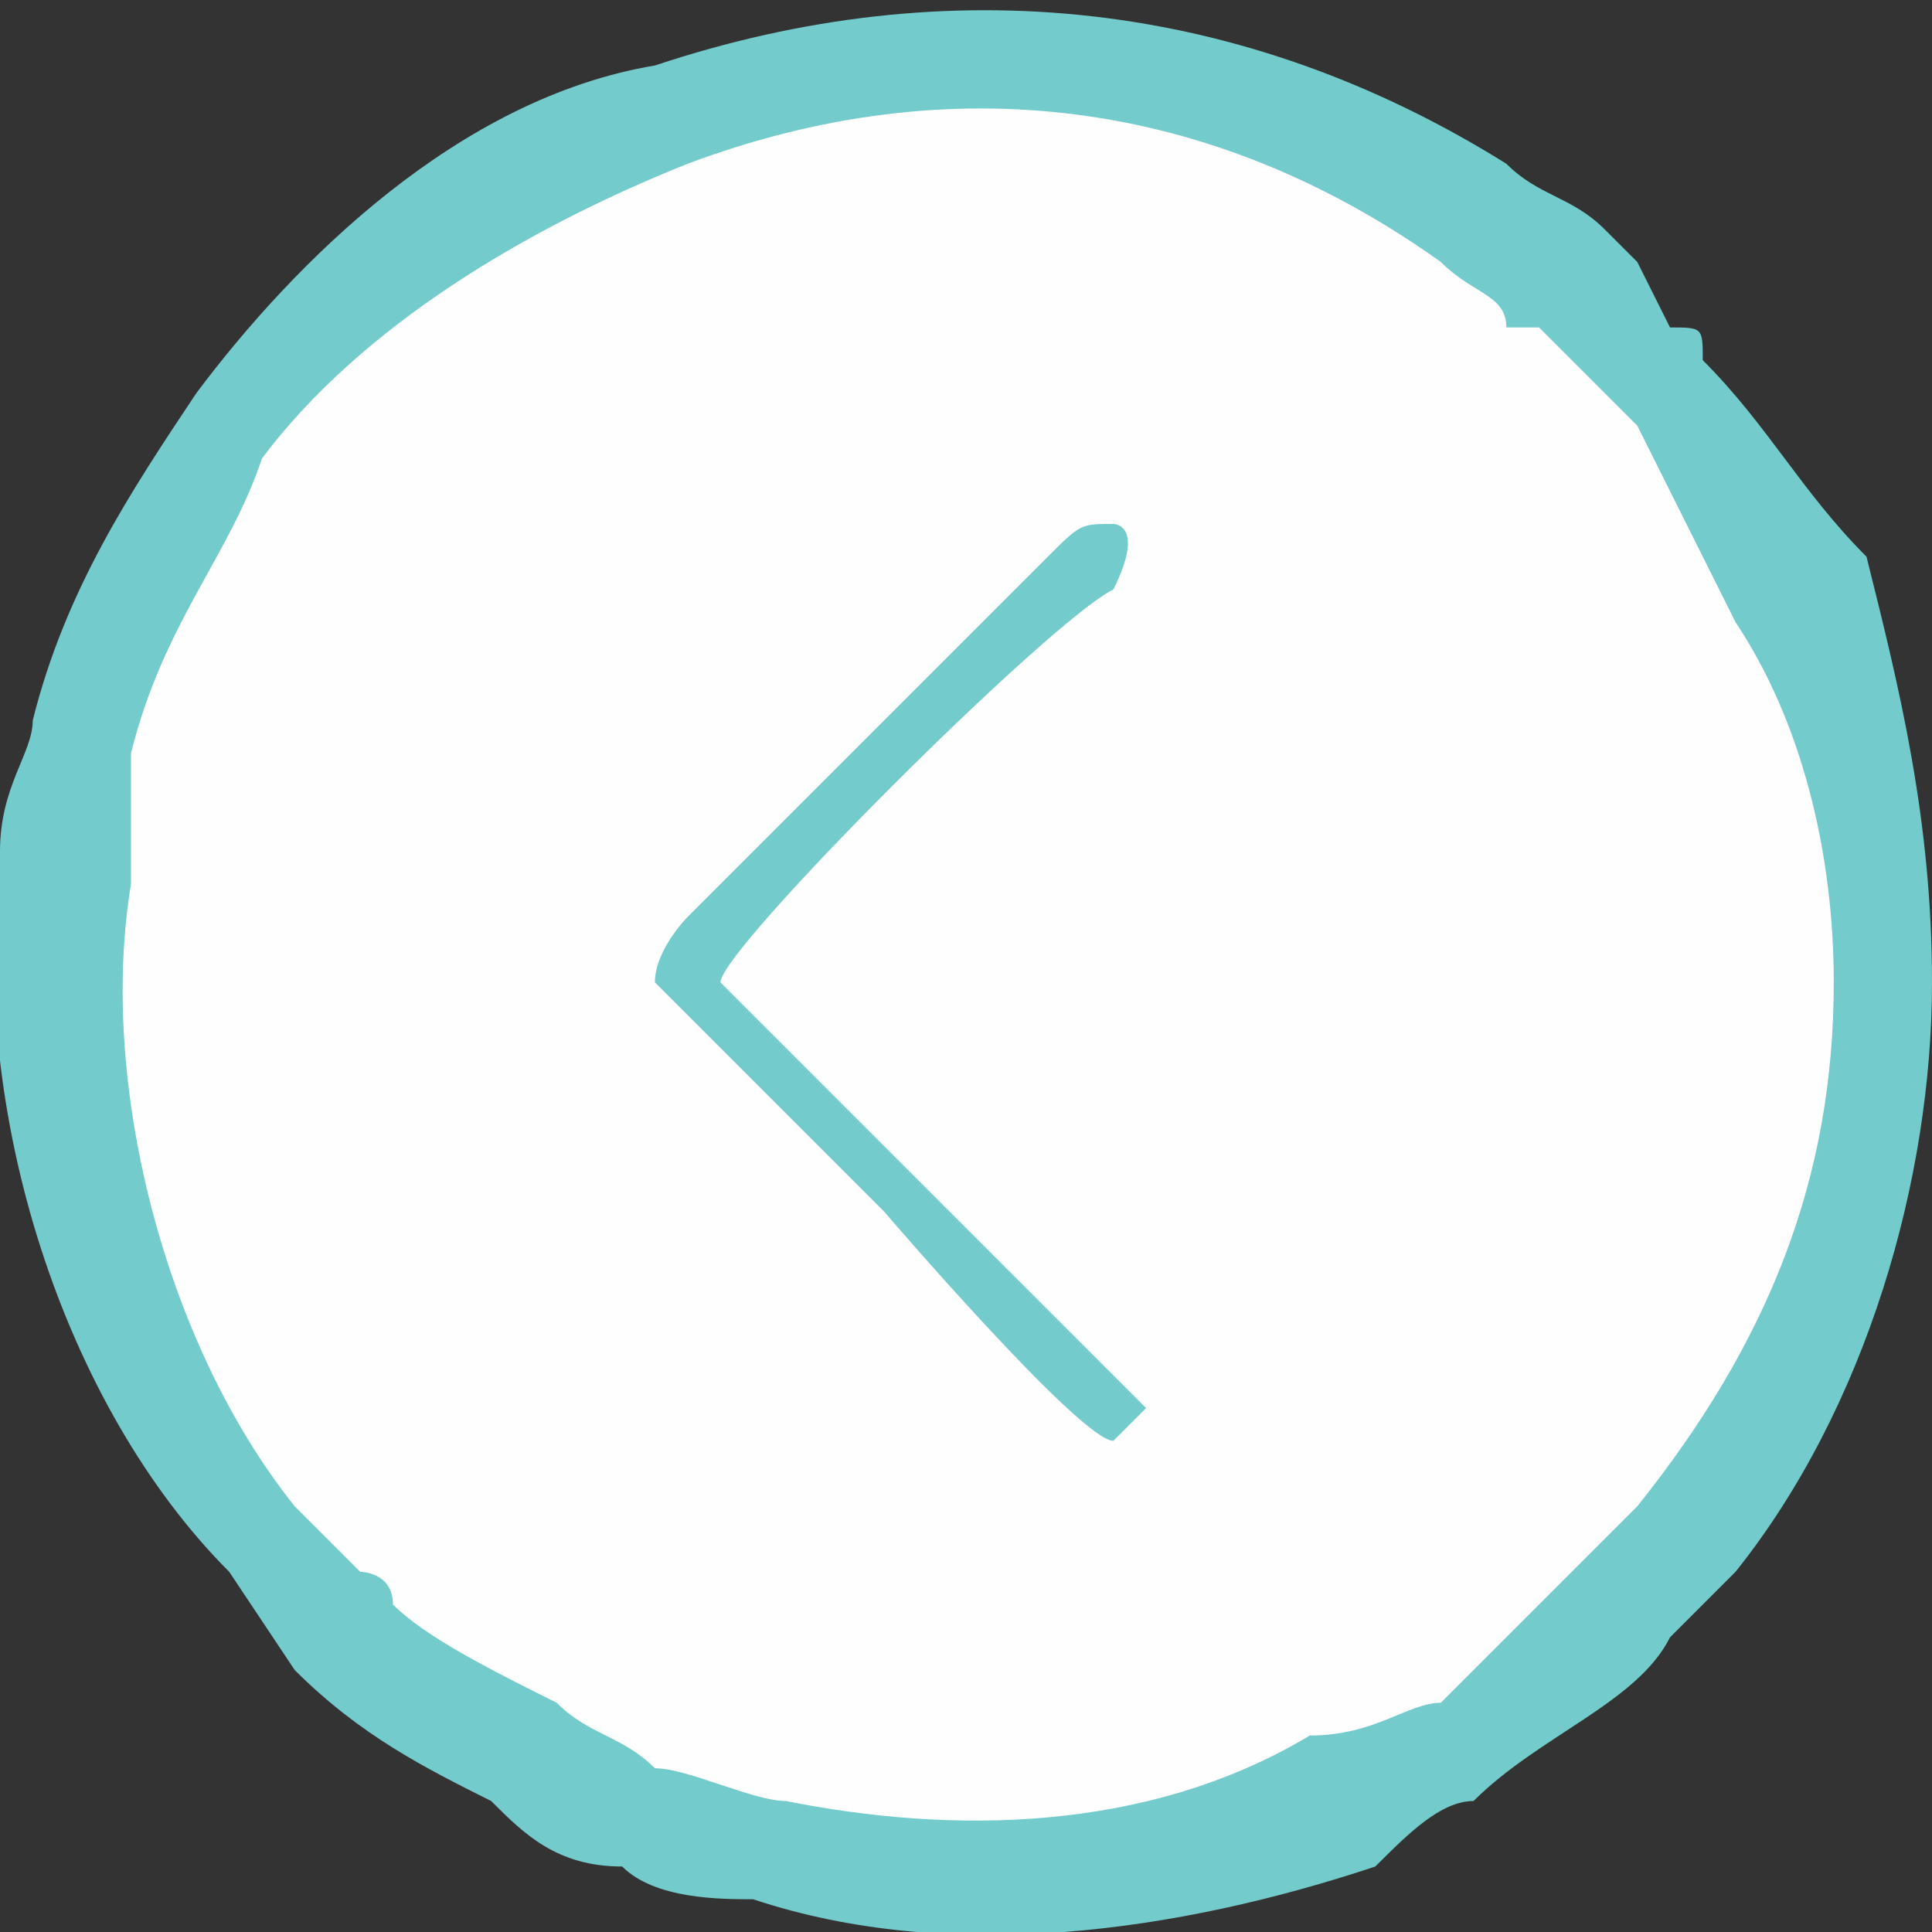
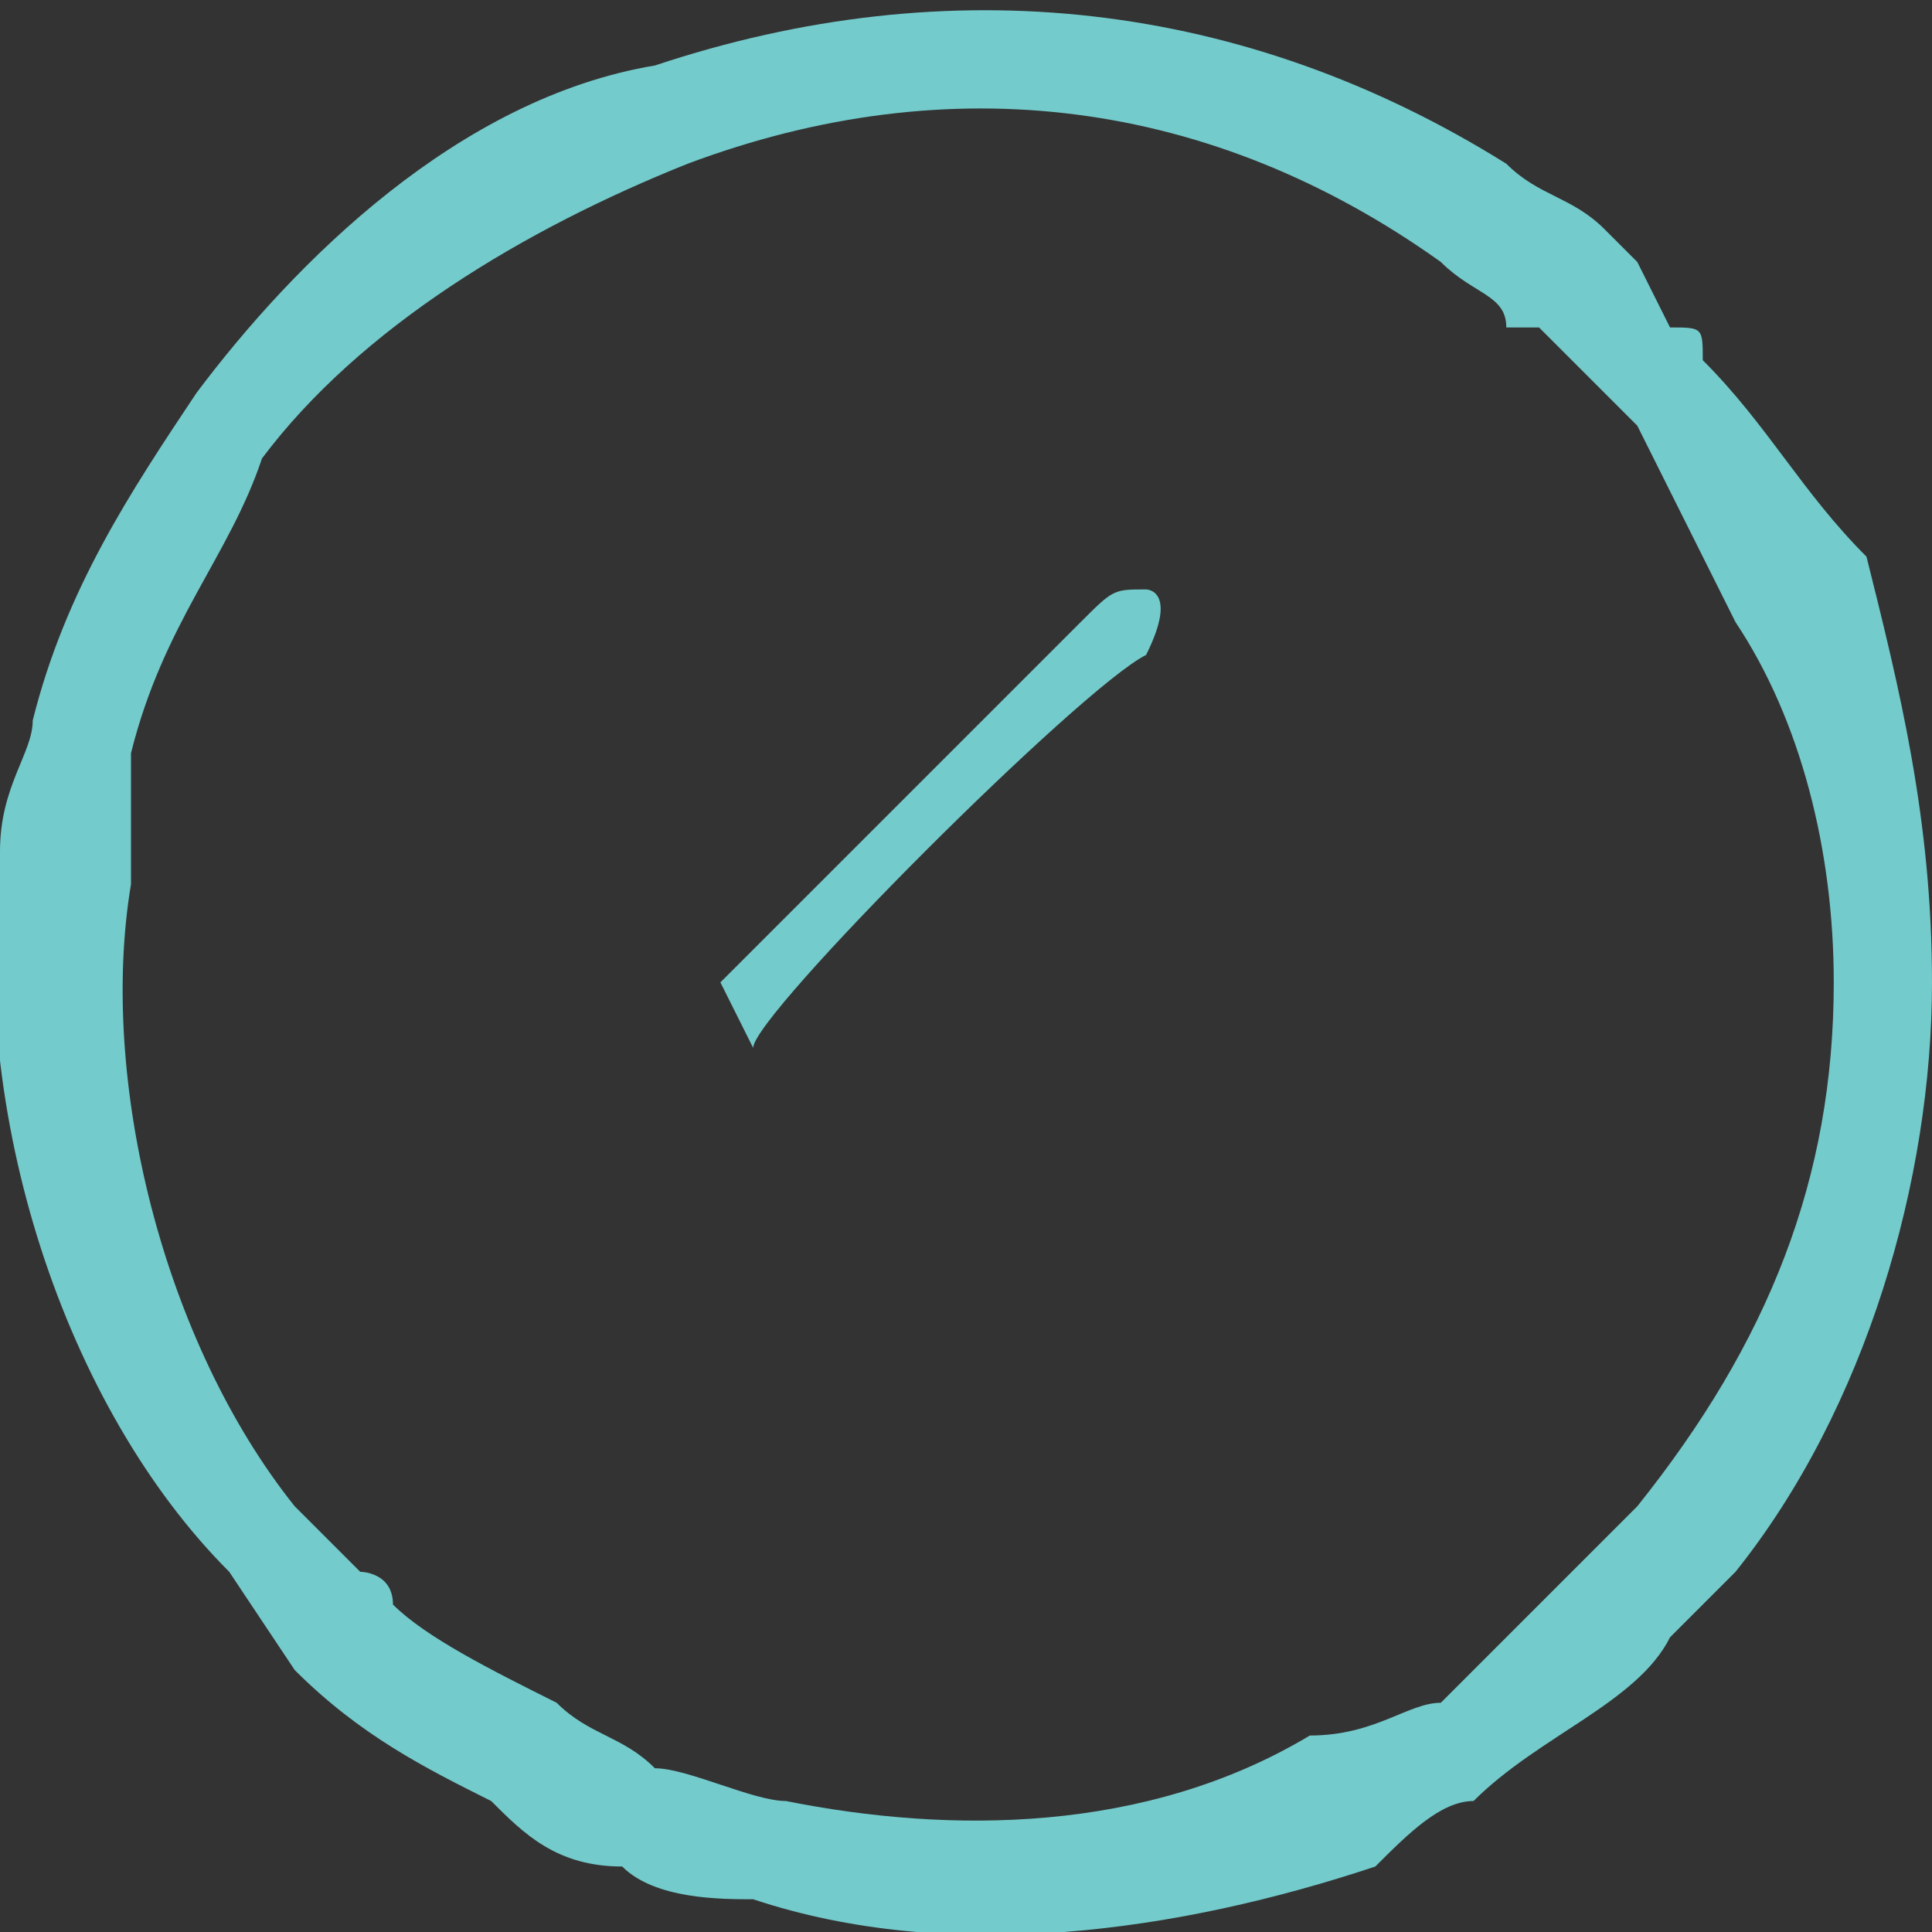
<svg xmlns="http://www.w3.org/2000/svg" xml:space="preserve" width="30px" height="30px" version="1.1" style="shape-rendering:geometricPrecision; text-rendering:geometricPrecision; image-rendering:optimizeQuality; fill-rule:evenodd; clip-rule:evenodd" viewBox="0 0 5900 5900">
  <rect x="0" y="0" width="5900" height="5900" fill="#333333" stroke="none" />
  <defs>
    <style type="text/css">
   
    .fil0 {fill:#FEFEFE}
    .fil1 {fill:#74CBCC}
   
  </style>
  </defs>
  <g id="Layer_x0020_1">
-     <circle class="fil0" cx="3000" cy="3000" r="2800" />
-     <path class="fil1" d="M5900 3000c0,600 -200,1300 -600,1800 -100,100 -100,100 -200,200 0,0 0,0 0,0 -100,200 -400,300 -600,500 -100,0 -200,100 -300,200 -600,200 -1300,300 -1900,100 -100,0 -300,0 -400,-100 -200,0 -300,-100 -400,-200 -200,-100 -400,-200 -600,-400 0,0 0,0 0,0l-200 -300c-500,-500 -800,-1400 -700,-2200 0,-200 100,-300 100,-400 100,-400 300,-700 500,-1000 300,-400 800,-900 1400,-1000 900,-300 1800,-200 2600,300 100,100 200,100 300,200 0,0 0,0 100,100l100 200c100,0 100,0 100,100 200,200 300,400 500,600 100,400 200,800 200,1300zm-3700 0c100,100 1200,1200 1300,1300 0,0 -100,100 -100,100 -100,0 -700,-700 -700,-700 -100,-100 -700,-700 -700,-700 0,-100 100,-200 100,-200l1100 -1100c100,-100 100,-100 200,-100 0,0 100,0 0,200 -200,100 -1200,1100 -1200,1200zm3400 0c0,600 -200,1100 -600,1600 0,0 -100,100 -100,100 0,0 -100,100 -100,100 -100,100 -300,300 -400,400 -100,0 -200,100 -400,100 -500,300 -1100,300 -1600,200 -100,0 -300,-100 -400,-100 -100,-100 -200,-100 -300,-200 -200,-100 -400,-200 -500,-300 0,-100 -100,-100 -100,-100l-200 -200c-400,-500 -600,-1300 -500,-1900 0,-200 0,-300 0,-400 100,-400 300,-600 400,-900 300,-400 800,-700 1300,-900 800,-300 1600,-200 2300,300 100,100 200,100 200,200 100,0 100,0 100,0l200 200c0,0 0,0 100,100 100,200 200,400 300,600 200,300 300,700 300,1100z" />
+     <path class="fil1" d="M5900 3000c0,600 -200,1300 -600,1800 -100,100 -100,100 -200,200 0,0 0,0 0,0 -100,200 -400,300 -600,500 -100,0 -200,100 -300,200 -600,200 -1300,300 -1900,100 -100,0 -300,0 -400,-100 -200,0 -300,-100 -400,-200 -200,-100 -400,-200 -600,-400 0,0 0,0 0,0l-200 -300c-500,-500 -800,-1400 -700,-2200 0,-200 100,-300 100,-400 100,-400 300,-700 500,-1000 300,-400 800,-900 1400,-1000 900,-300 1800,-200 2600,300 100,100 200,100 300,200 0,0 0,0 100,100l100 200c100,0 100,0 100,100 200,200 300,400 500,600 100,400 200,800 200,1300zm-3700 0l1100 -1100c100,-100 100,-100 200,-100 0,0 100,0 0,200 -200,100 -1200,1100 -1200,1200zm3400 0c0,600 -200,1100 -600,1600 0,0 -100,100 -100,100 0,0 -100,100 -100,100 -100,100 -300,300 -400,400 -100,0 -200,100 -400,100 -500,300 -1100,300 -1600,200 -100,0 -300,-100 -400,-100 -100,-100 -200,-100 -300,-200 -200,-100 -400,-200 -500,-300 0,-100 -100,-100 -100,-100l-200 -200c-400,-500 -600,-1300 -500,-1900 0,-200 0,-300 0,-400 100,-400 300,-600 400,-900 300,-400 800,-700 1300,-900 800,-300 1600,-200 2300,300 100,100 200,100 200,200 100,0 100,0 100,0l200 200c0,0 0,0 100,100 100,200 200,400 300,600 200,300 300,700 300,1100z" />
  </g>
</svg>